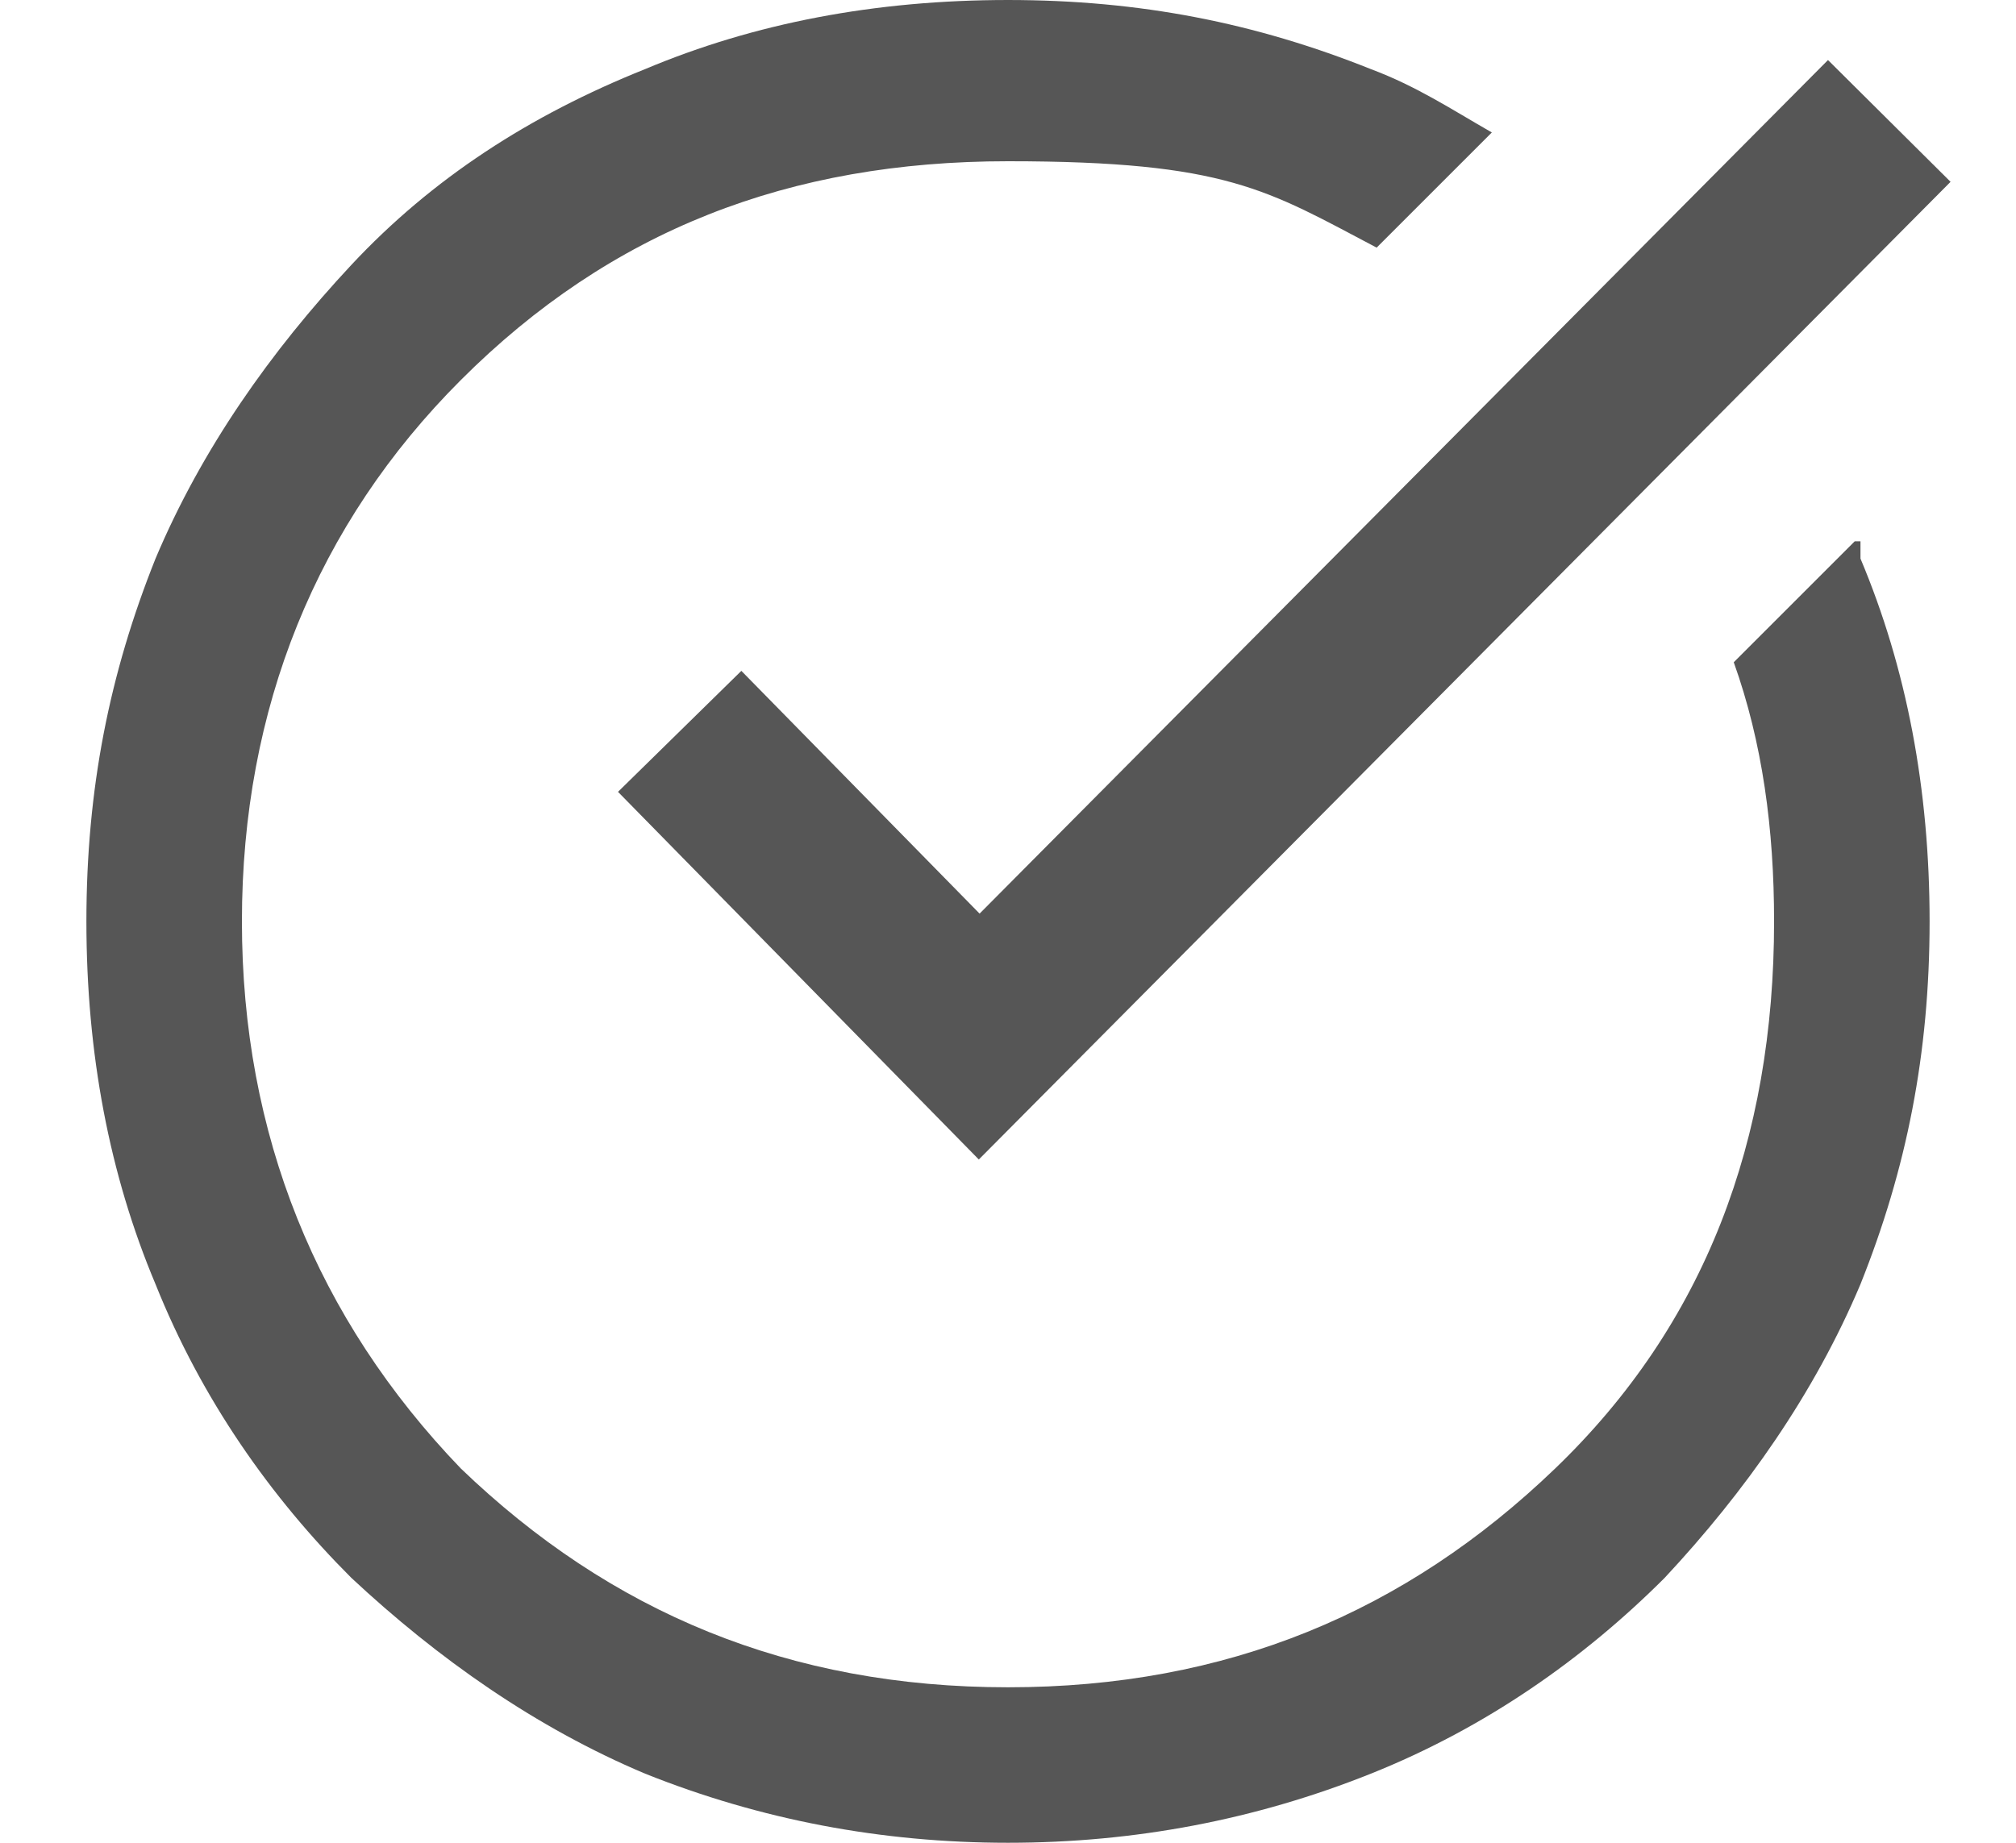
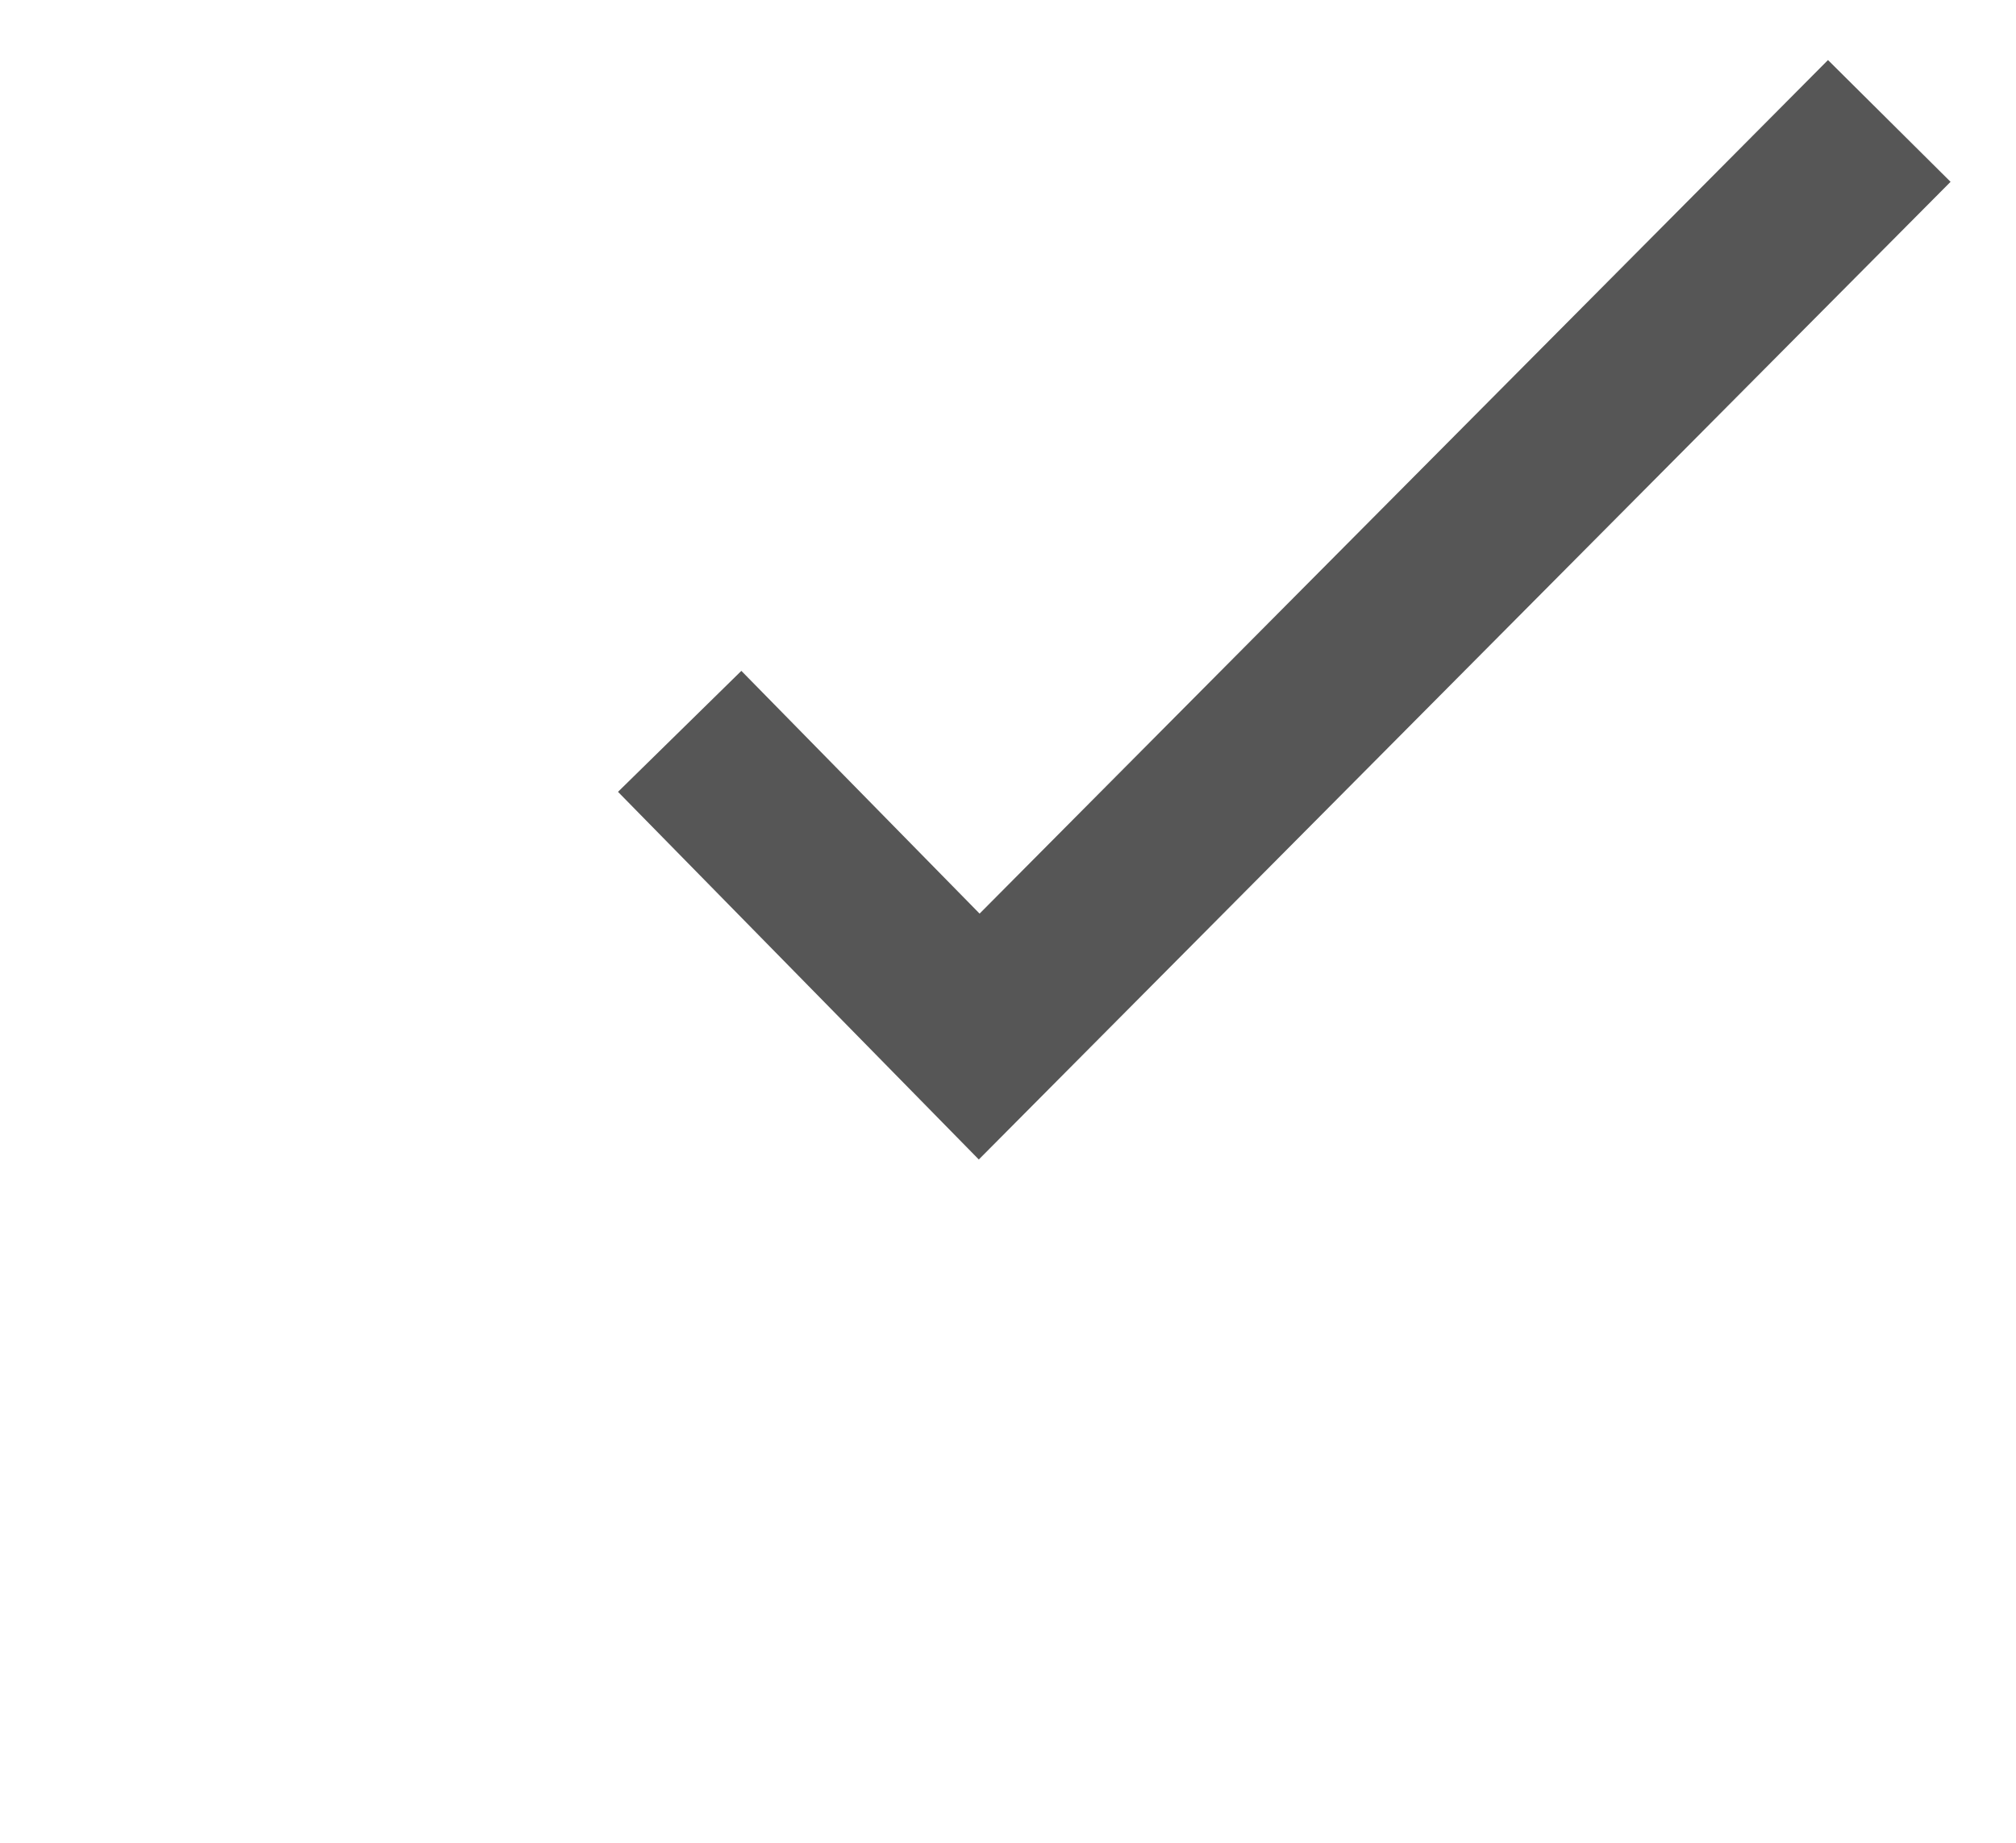
<svg xmlns="http://www.w3.org/2000/svg" viewBox="0 0 35 32">
  <defs>
    <style>      .cls-1 {        fill: #565656;      }      .cls-2 {        fill: none;        stroke: #565656;        stroke-miterlimit: 10;        stroke-width: 3px;      }    </style>
  </defs>
  <g>
    <g id="Layer_1">
      <g id="Layer_1-2" data-name="Layer_1">
        <polyline class="cls-2" points="11.8 12.7 17 18 32.8 2.1" />
-         <path class="cls-1" d="M32.2,9.4l-2.1,2.1c.5,1.4.7,2.9.7,4.5,0,3.8-1.2,7-3.8,9.5s-5.7,3.8-9.5,3.8-6.9-1.3-9.5-3.8c-2.5-2.6-3.8-5.8-3.8-9.5s1.3-6.9,3.8-9.4c2.6-2.6,5.7-3.8,9.5-3.8s4.5.5,6.4,1.5l2-2c-.7-.4-1.3-.8-2.1-1.1-2-.8-4-1.2-6.3-1.2s-4.4.4-6.3,1.2c-2,.8-3.7,1.9-5.1,3.4s-2.6,3.2-3.4,5.1c-.8,2-1.2,4-1.2,6.3s.4,4.4,1.2,6.3c.8,2,2,3.7,3.4,5.1,1.5,1.4,3.2,2.6,5.1,3.4,2,.8,4.1,1.2,6.3,1.2s4.3-.4,6.3-1.2,3.7-2,5.1-3.4c1.4-1.5,2.6-3.2,3.4-5.1.8-2,1.2-4,1.2-6.3s-.4-4.4-1.2-6.3v-.3h0Z" />
      </g>
    </g>
  </g>
</svg>